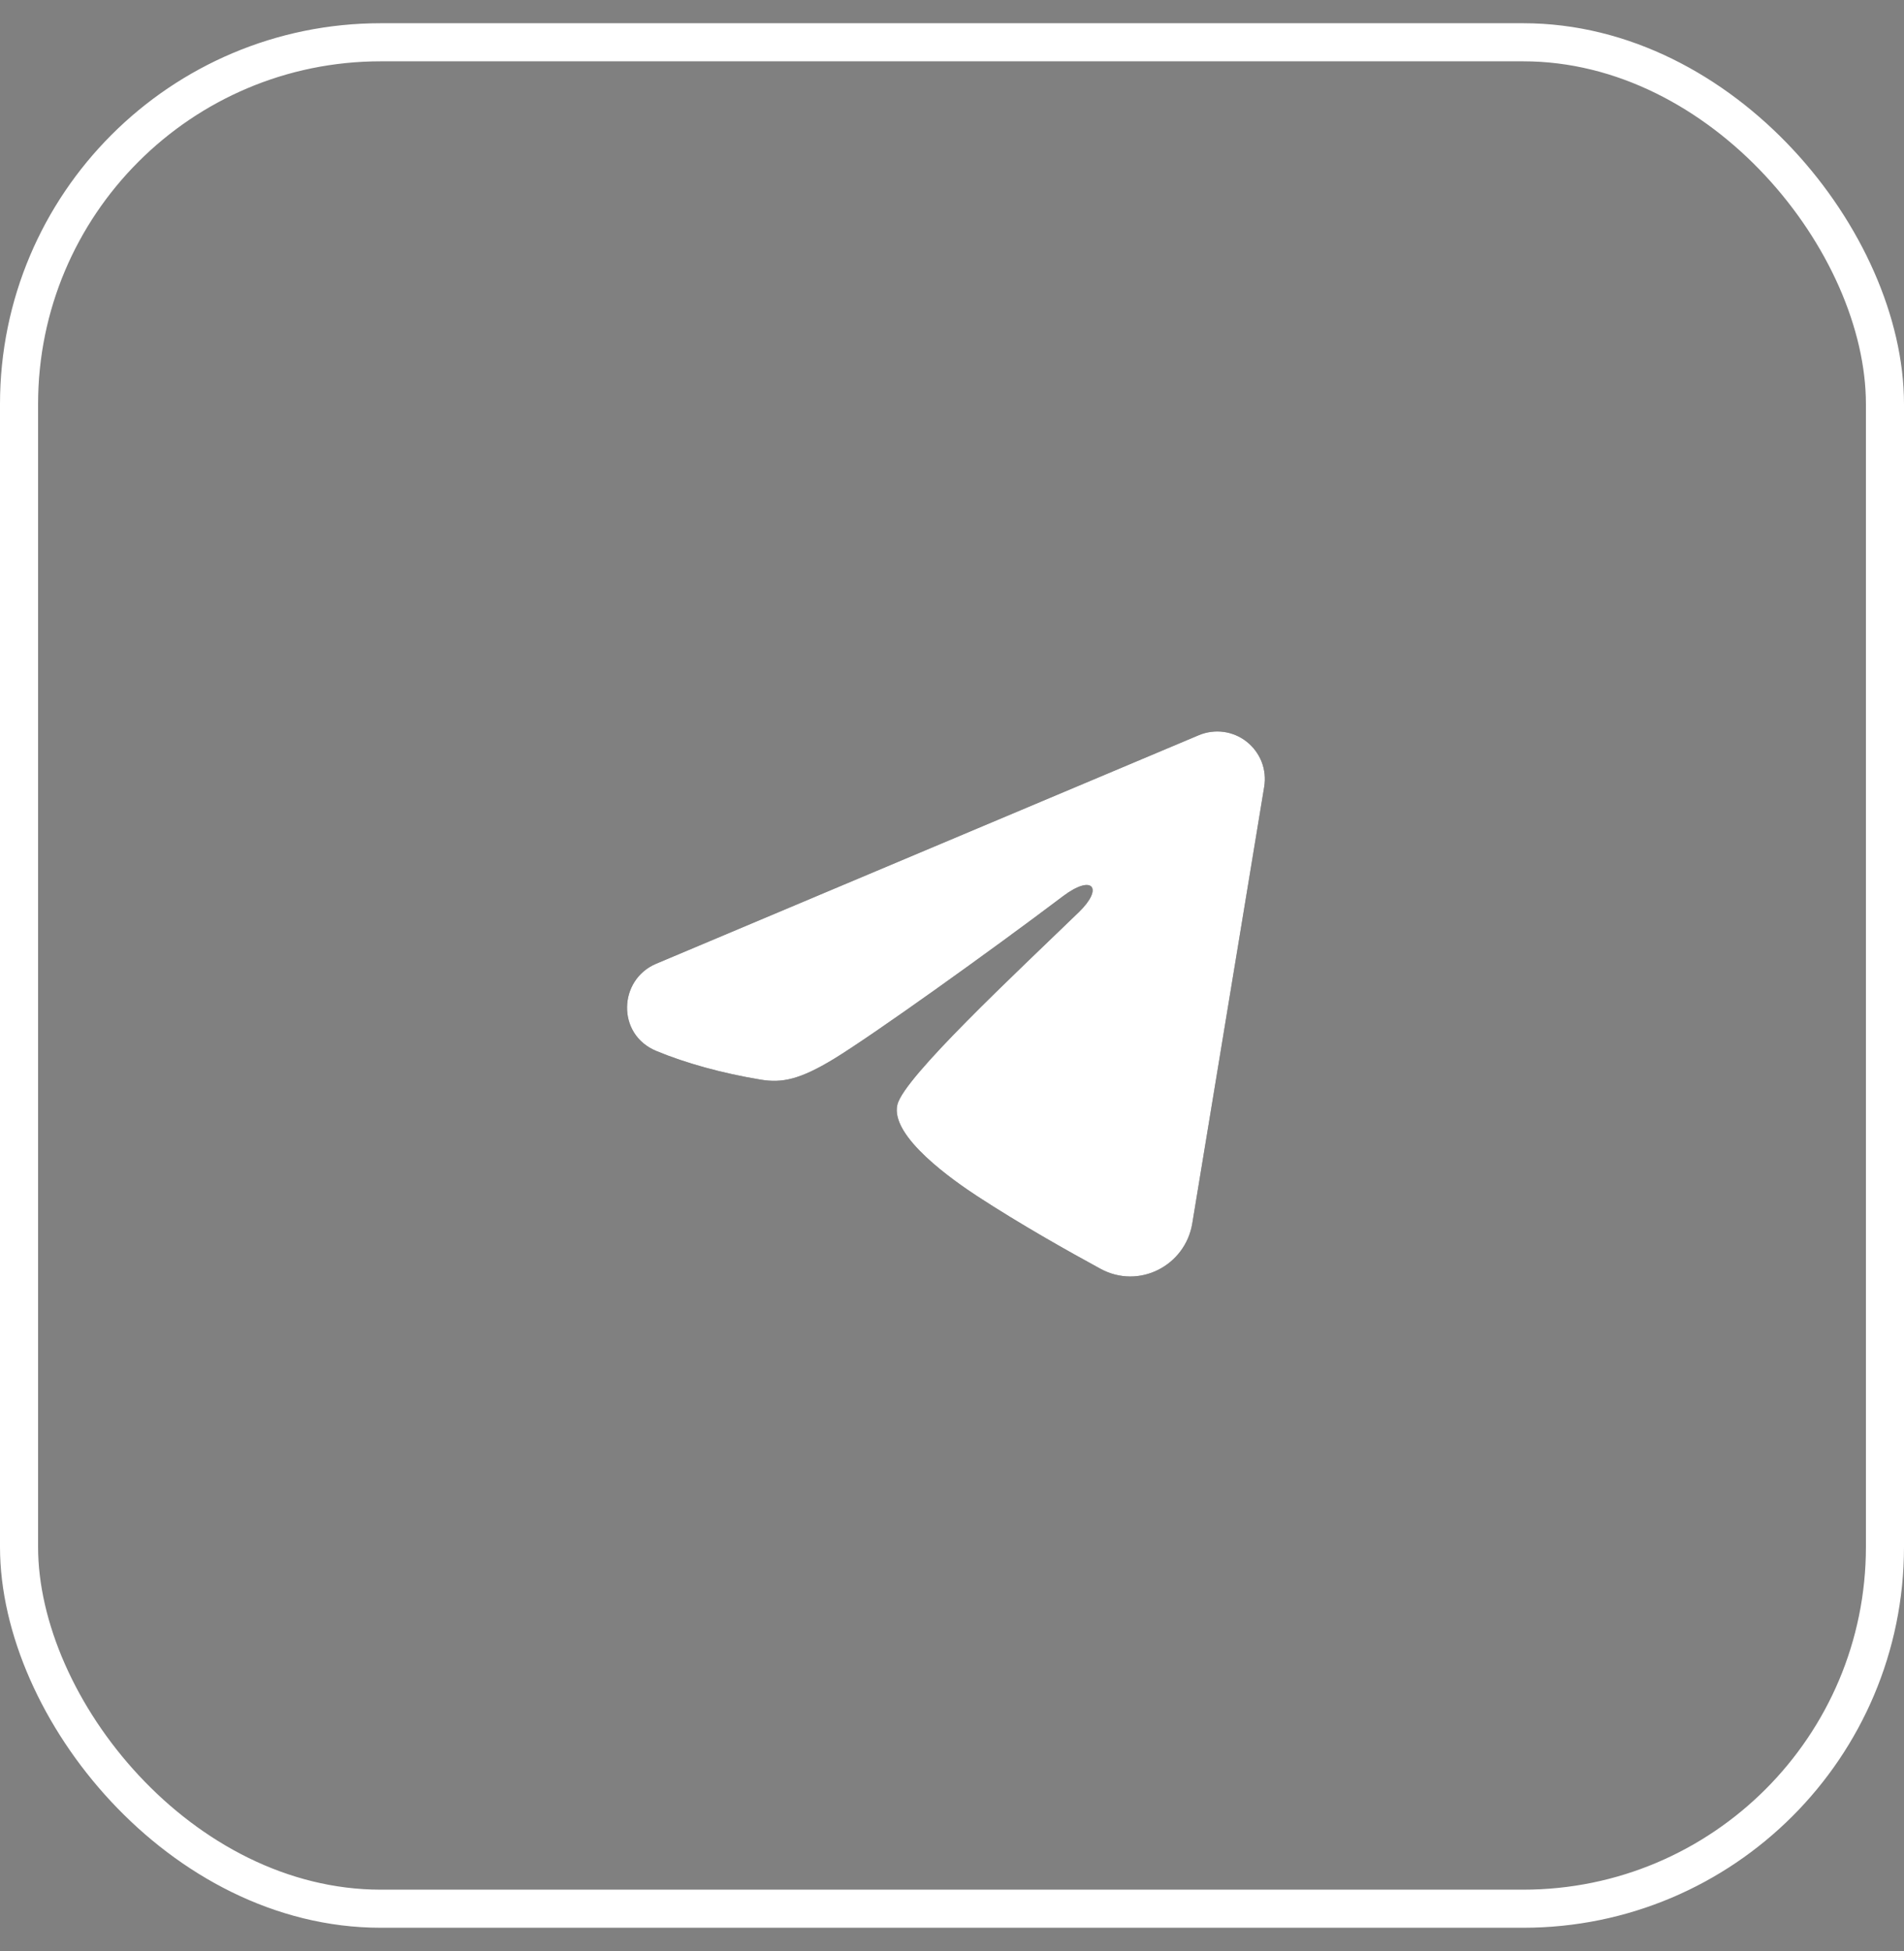
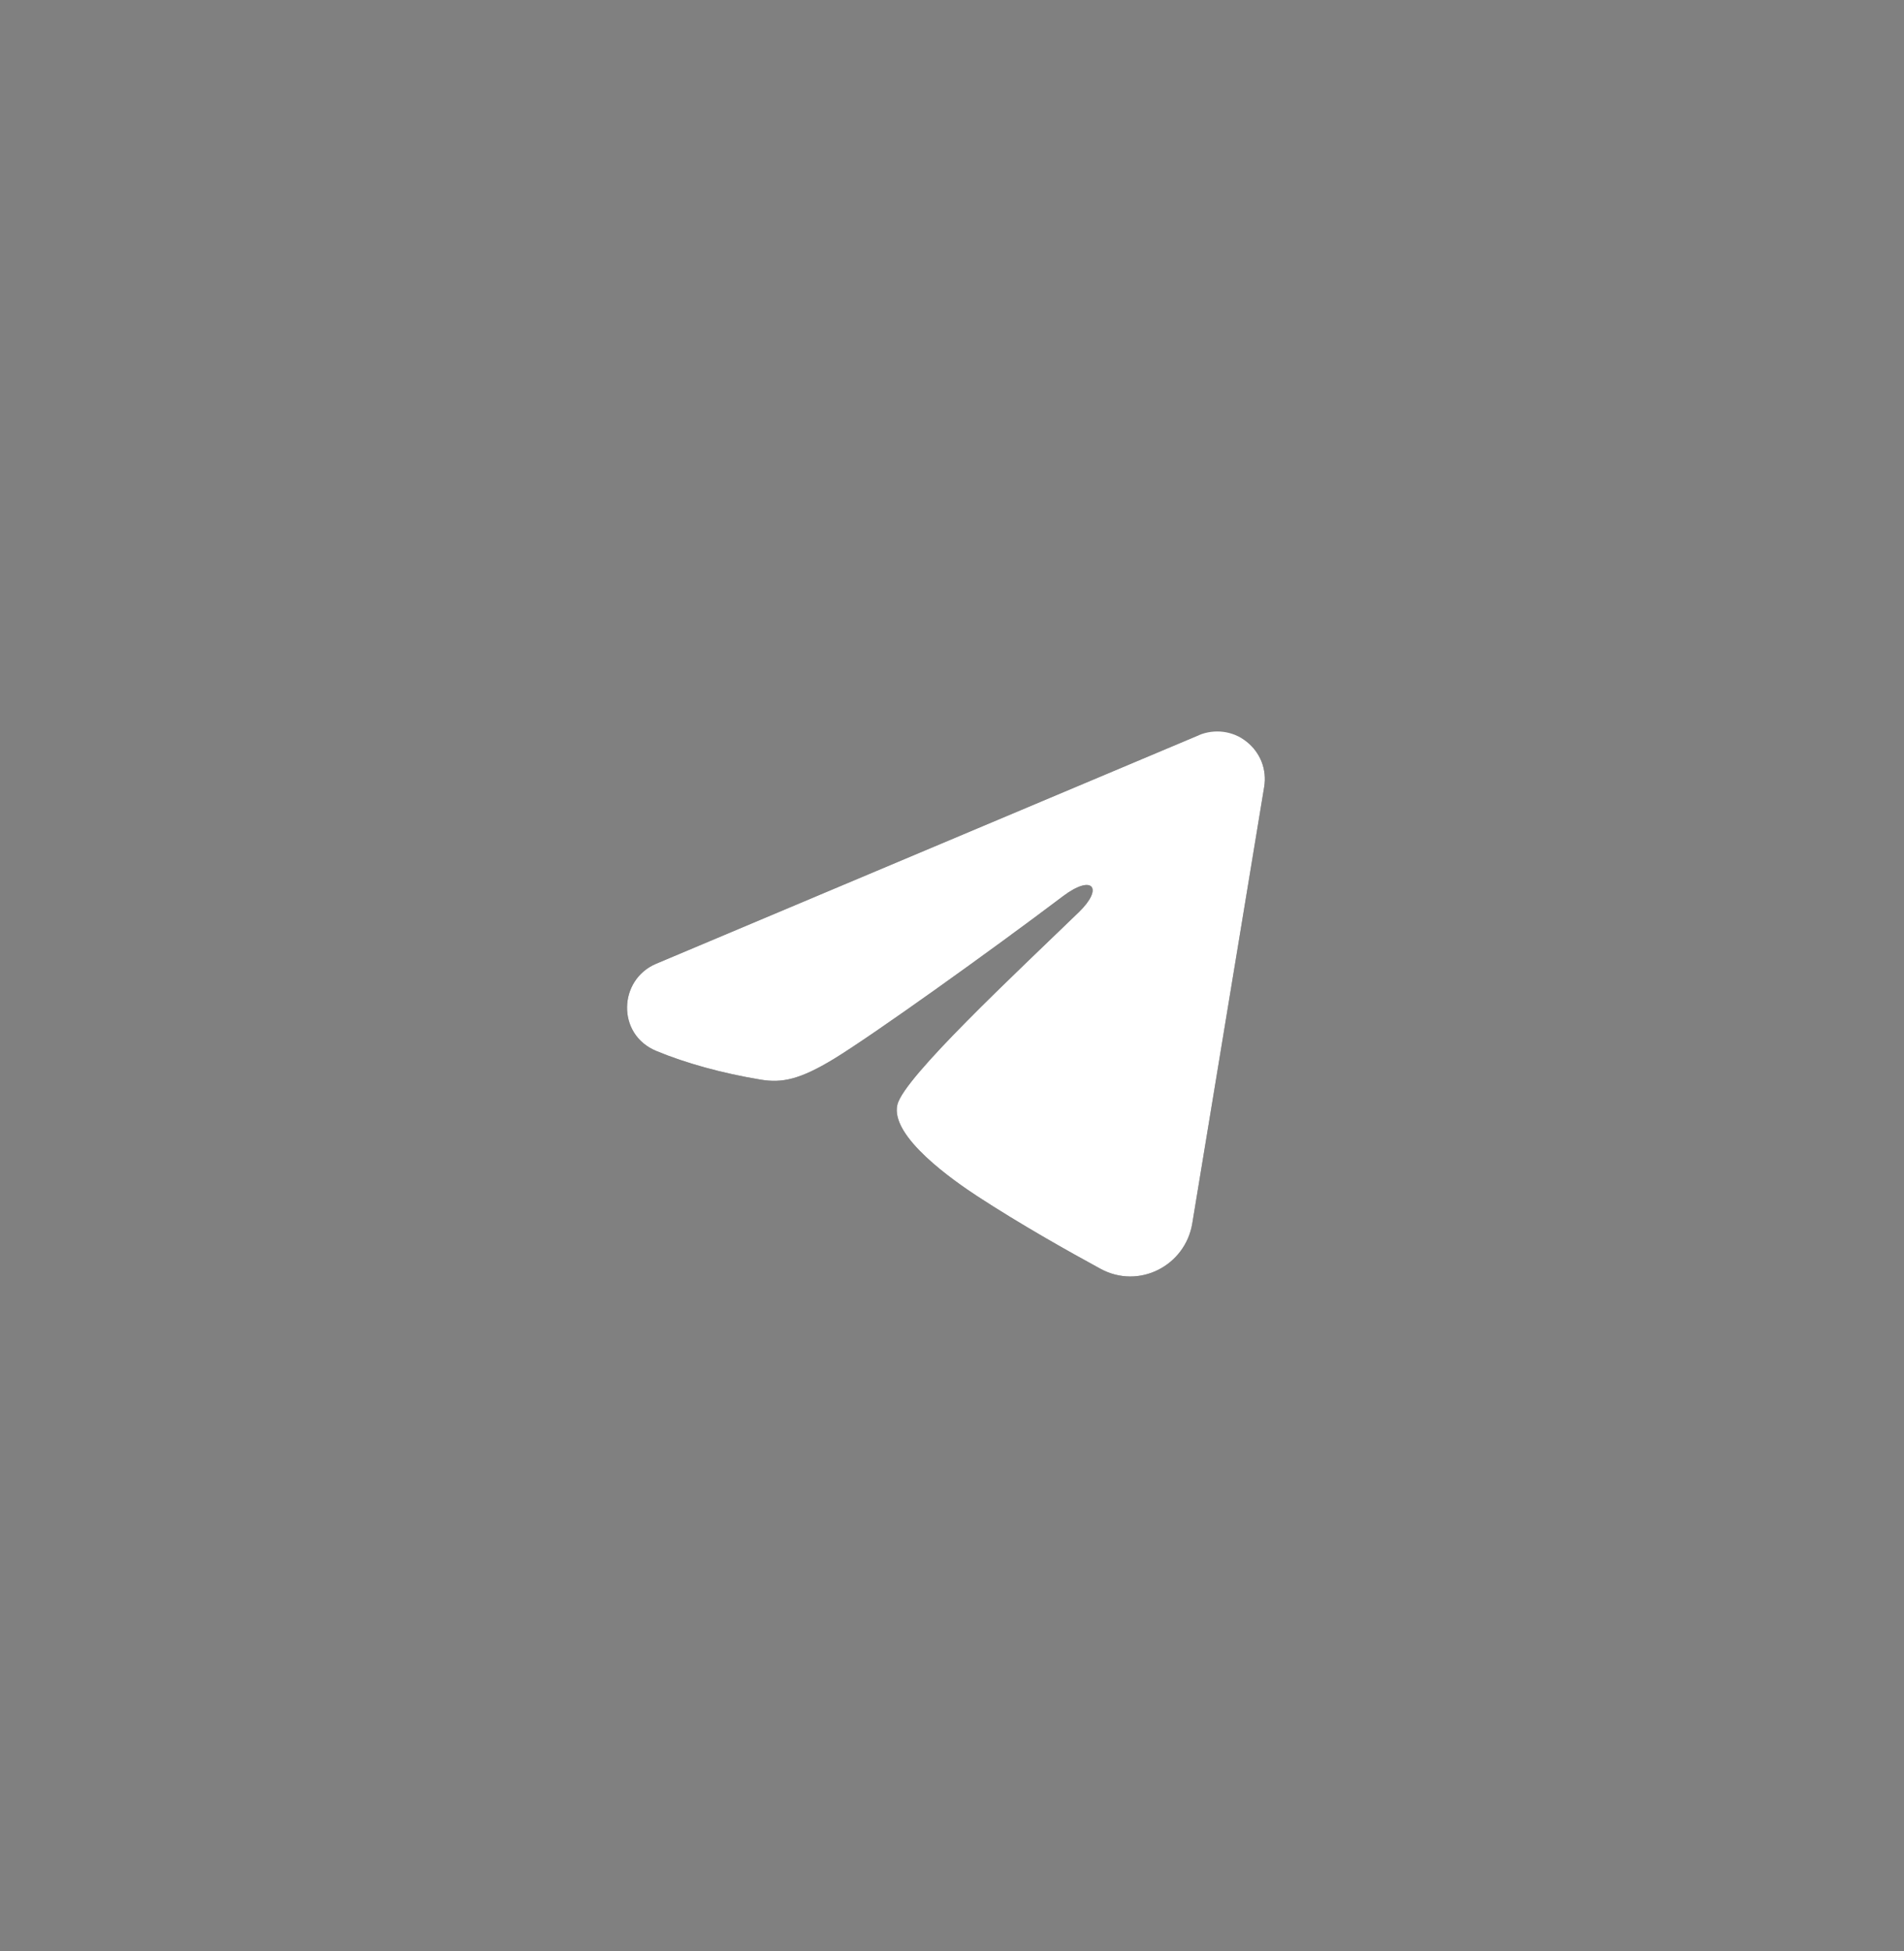
<svg xmlns="http://www.w3.org/2000/svg" width="41" height="42" viewBox="0 0 41 42" fill="none">
  <rect x="0" y="0" width="41" height="42" fill="#808080" stroke="none" />
-   <rect x="0.41" y="0.91" width="40.18" height="40.18" rx="7.79" stroke="white" stroke-width="0.82" />
-   <path fill-rule="evenodd" clip-rule="evenodd" d="M25.814 15.827C25.983 15.756 26.168 15.732 26.349 15.756C26.531 15.781 26.703 15.854 26.846 15.967C26.99 16.081 27.101 16.231 27.168 16.401C27.234 16.572 27.253 16.758 27.223 16.938L25.674 26.339C25.523 27.246 24.528 27.766 23.697 27.314C23.001 26.936 21.968 26.354 21.038 25.747C20.574 25.442 19.15 24.469 19.325 23.776C19.476 23.183 21.867 20.957 23.234 19.634C23.77 19.113 23.526 18.814 22.892 19.292C21.319 20.48 18.794 22.285 17.959 22.794C17.222 23.242 16.838 23.319 16.379 23.242C15.541 23.103 14.764 22.887 14.13 22.624C13.273 22.268 13.315 21.09 14.129 20.747L25.814 15.827Z" fill="#1E1E1E" />
+   <path fill-rule="evenodd" clip-rule="evenodd" d="M25.814 15.827C26.531 15.781 26.703 15.854 26.846 15.967C26.99 16.081 27.101 16.231 27.168 16.401C27.234 16.572 27.253 16.758 27.223 16.938L25.674 26.339C25.523 27.246 24.528 27.766 23.697 27.314C23.001 26.936 21.968 26.354 21.038 25.747C20.574 25.442 19.15 24.469 19.325 23.776C19.476 23.183 21.867 20.957 23.234 19.634C23.77 19.113 23.526 18.814 22.892 19.292C21.319 20.48 18.794 22.285 17.959 22.794C17.222 23.242 16.838 23.319 16.379 23.242C15.541 23.103 14.764 22.887 14.13 22.624C13.273 22.268 13.315 21.09 14.129 20.747L25.814 15.827Z" fill="#1E1E1E" />
  <path fill-rule="evenodd" clip-rule="evenodd" d="M25.814 15.827C25.983 15.756 26.168 15.732 26.349 15.756C26.531 15.781 26.703 15.854 26.846 15.967C26.99 16.081 27.101 16.231 27.168 16.401C27.234 16.572 27.253 16.758 27.223 16.938L25.674 26.339C25.523 27.246 24.528 27.766 23.697 27.314C23.001 26.936 21.968 26.354 21.038 25.747C20.574 25.442 19.15 24.469 19.325 23.776C19.476 23.183 21.867 20.957 23.234 19.634C23.77 19.113 23.526 18.814 22.892 19.292C21.319 20.48 18.794 22.285 17.959 22.794C17.222 23.242 16.838 23.319 16.379 23.242C15.541 23.103 14.764 22.887 14.13 22.624C13.273 22.268 13.315 21.09 14.129 20.747L25.814 15.827Z" fill="white" />
</svg>